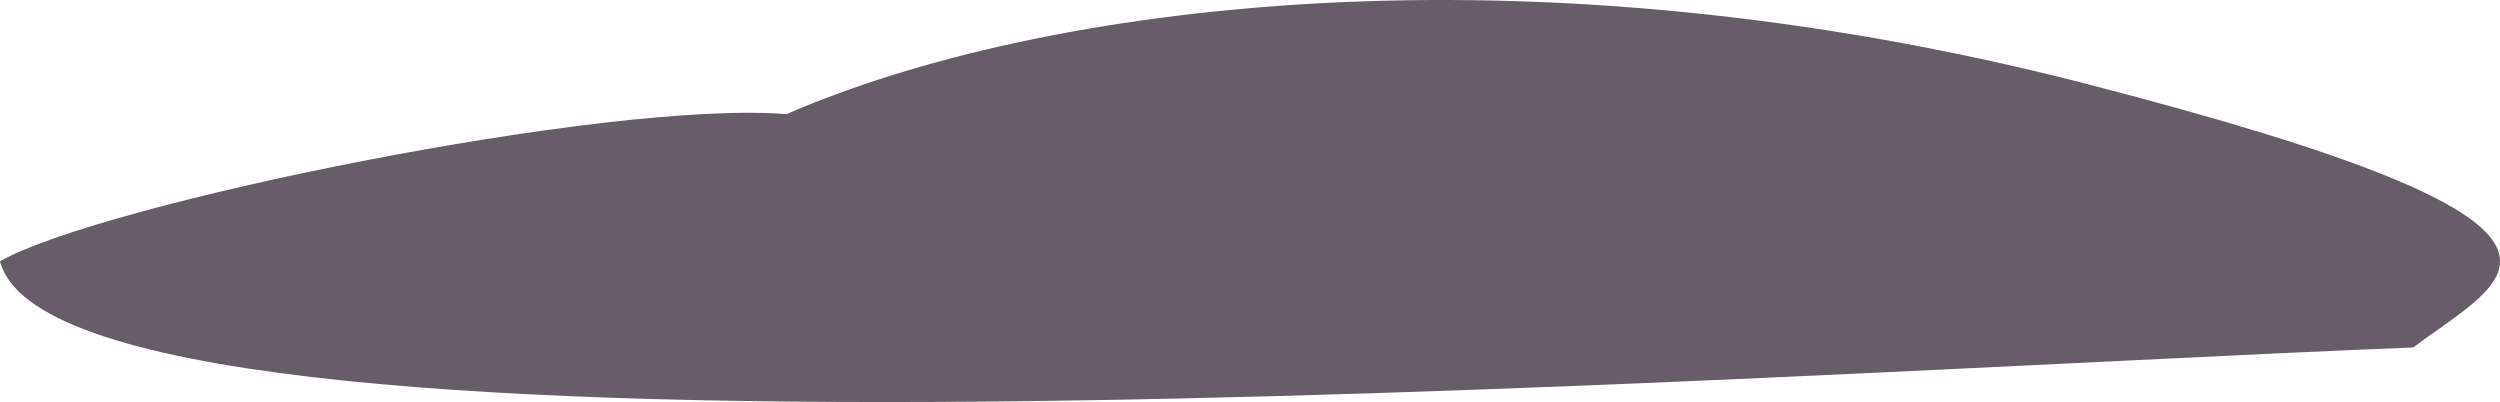
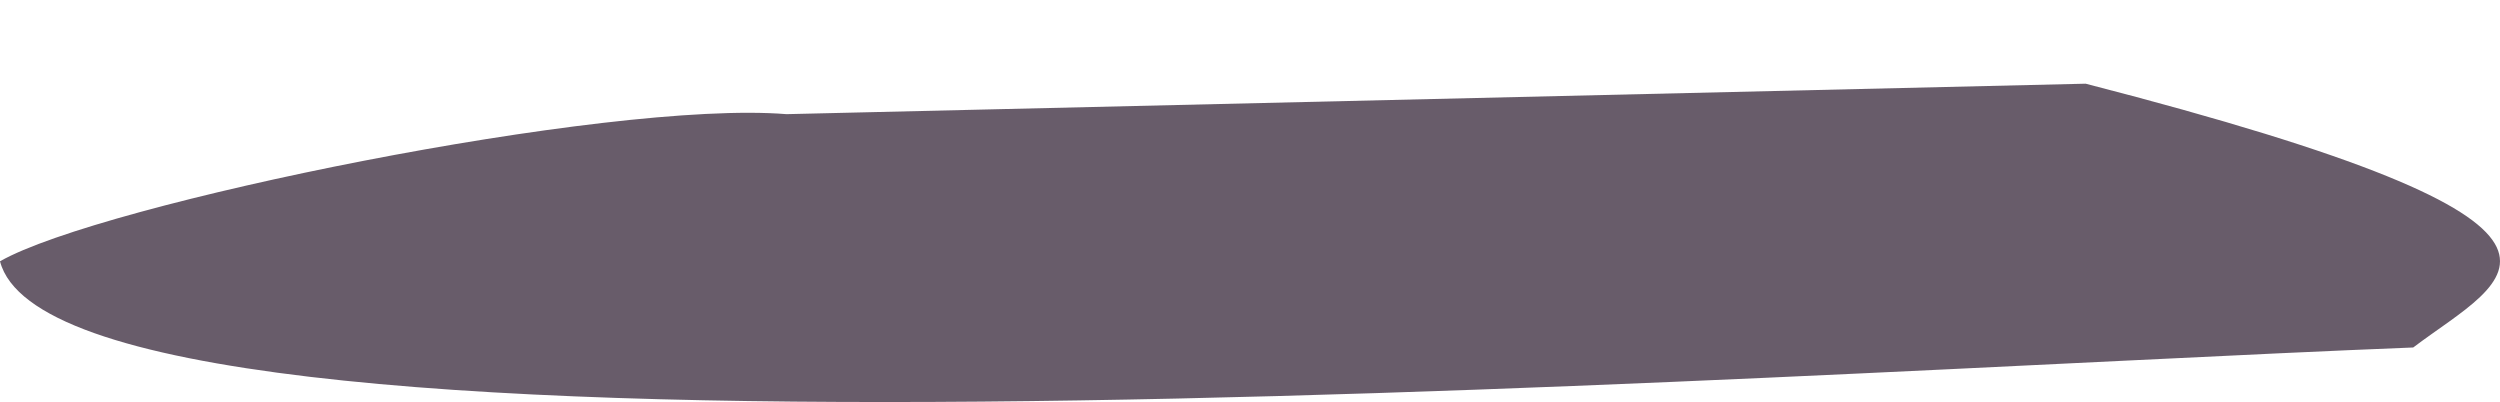
<svg xmlns="http://www.w3.org/2000/svg" width="541" height="87" viewBox="0 0 541 87" fill="none">
-   <path d="M170.195 24.703C131.589 21.561 21.759 44.106 0 56.542C13.142 107.035 379.384 80.806 522.219 75.196C542.254 60.002 572.847 49.416 451.34 18.111C329.834 -13.195 225.203 0.766 170.195 24.703Z" fill="#685C6A" />
+   <path d="M170.195 24.703C131.589 21.561 21.759 44.106 0 56.542C13.142 107.035 379.384 80.806 522.219 75.196C542.254 60.002 572.847 49.416 451.34 18.111Z" fill="#685C6A" />
</svg>